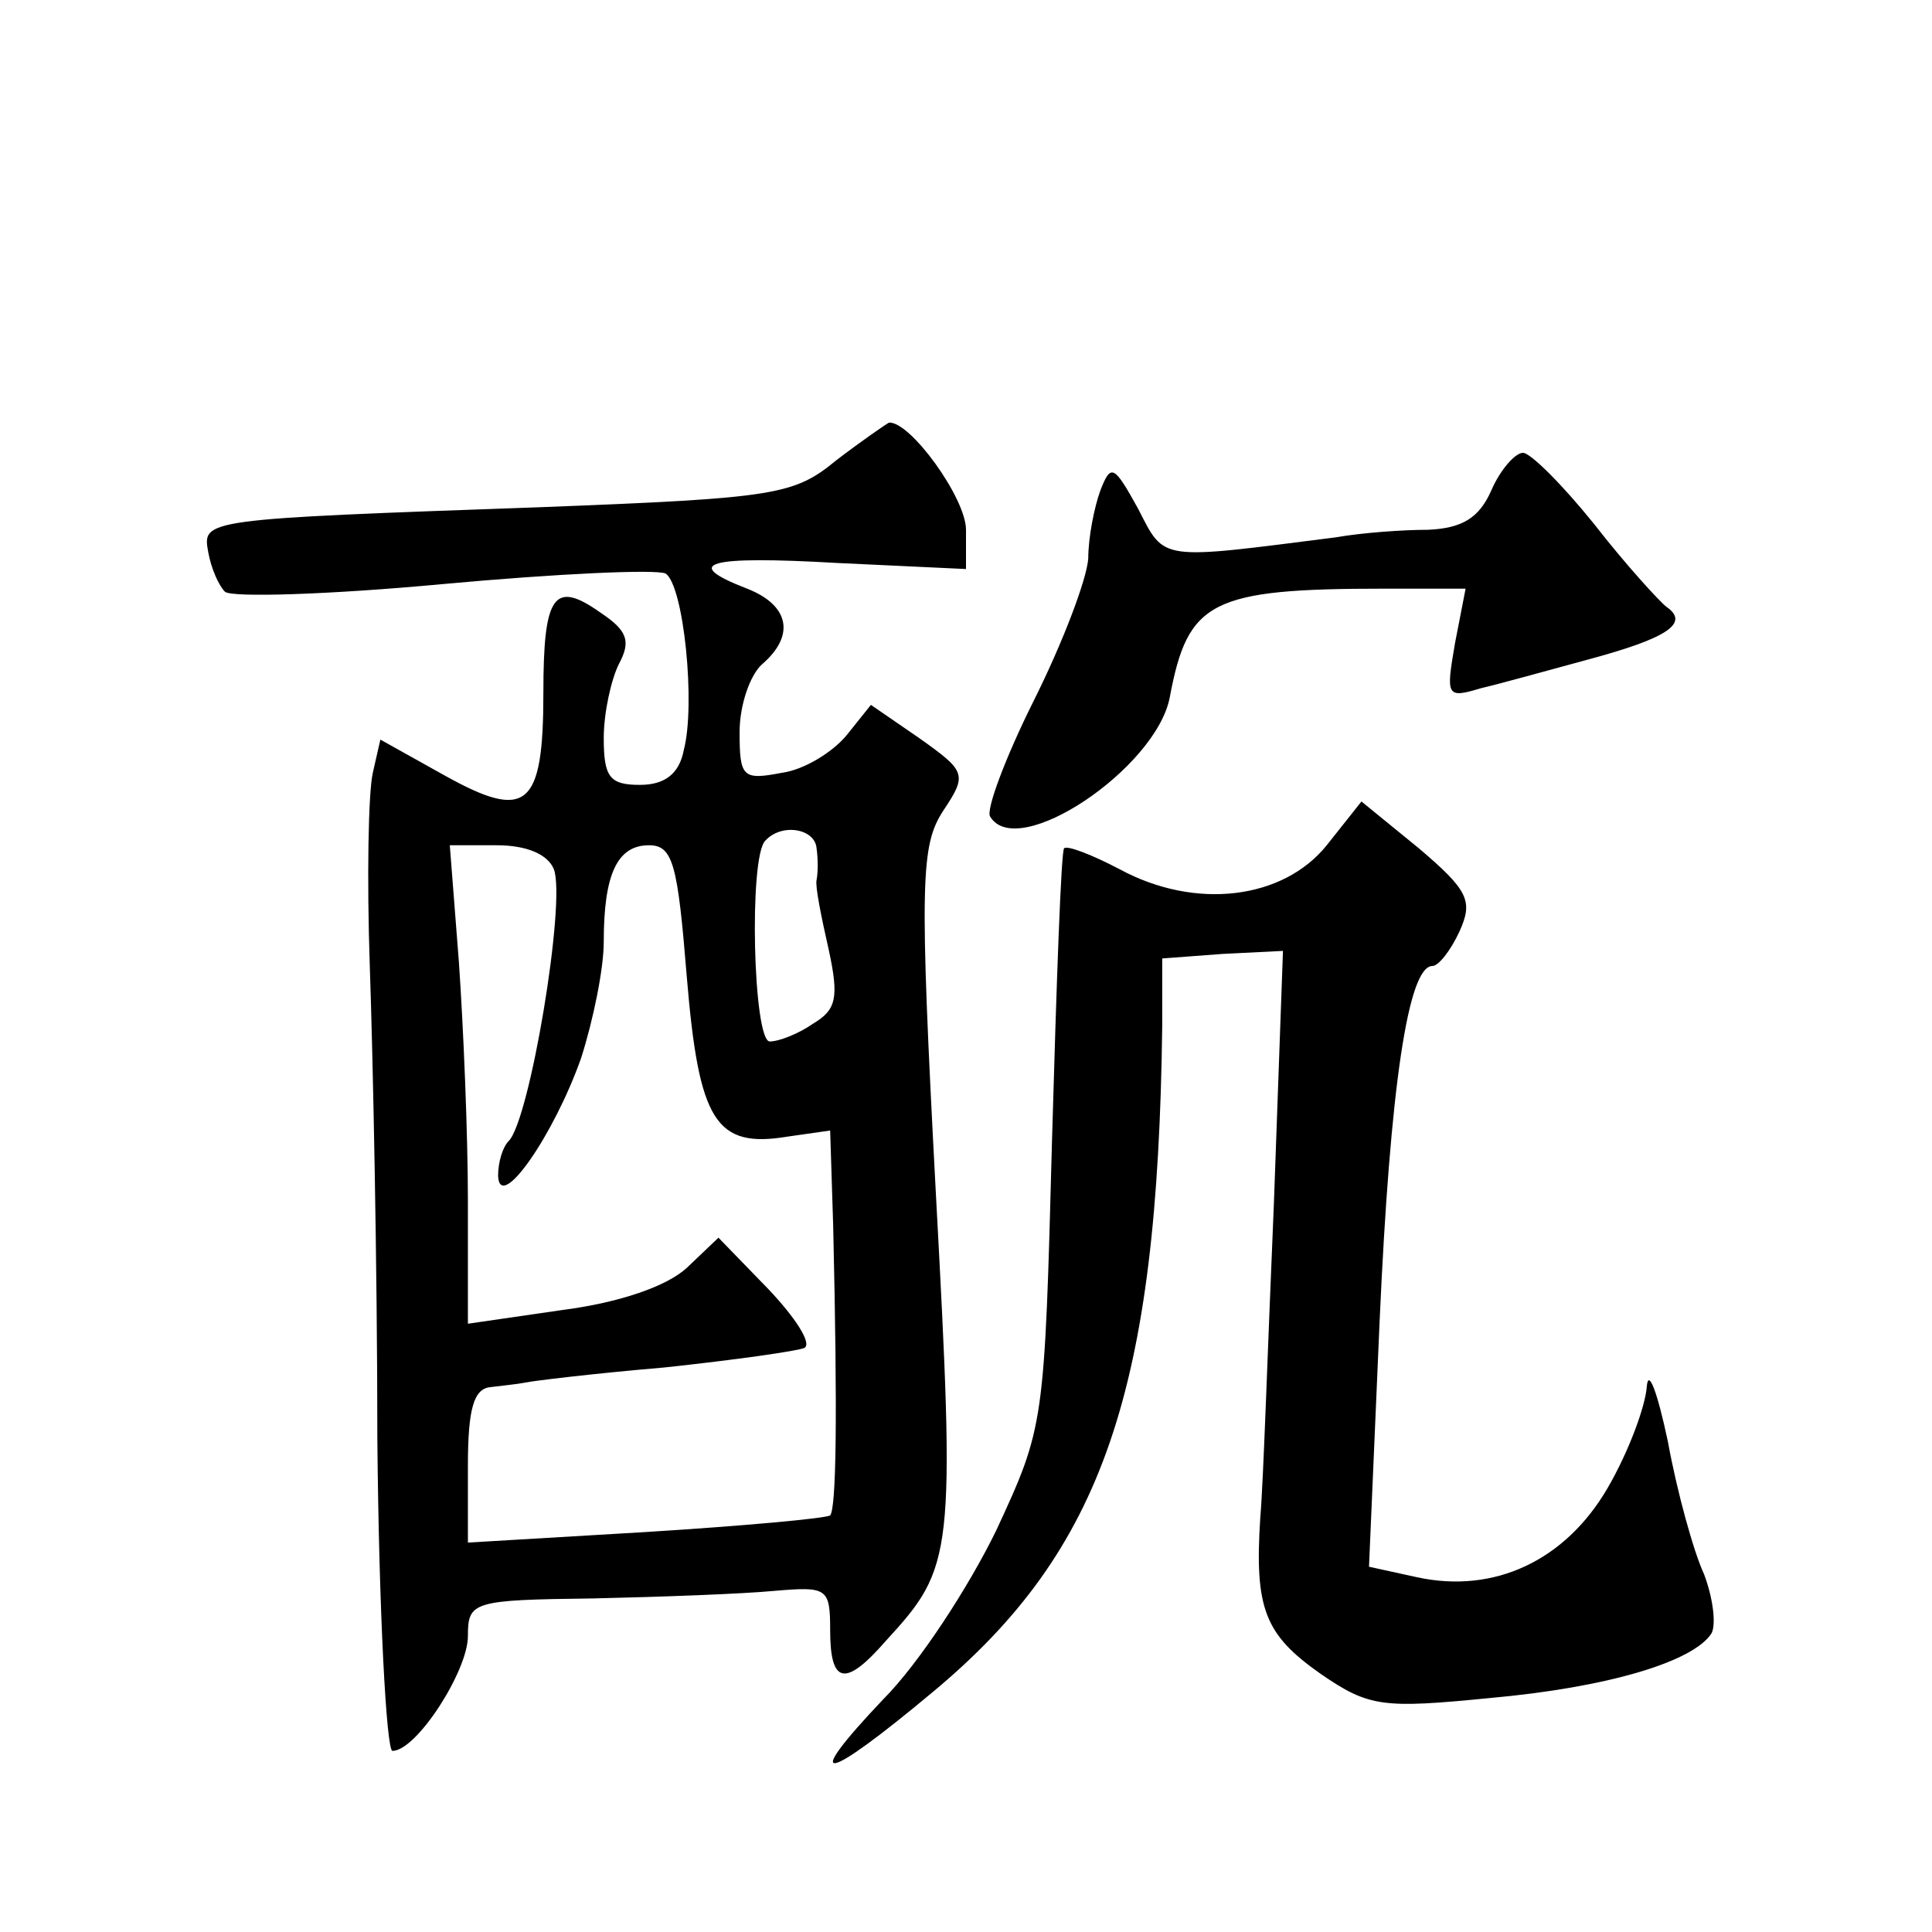
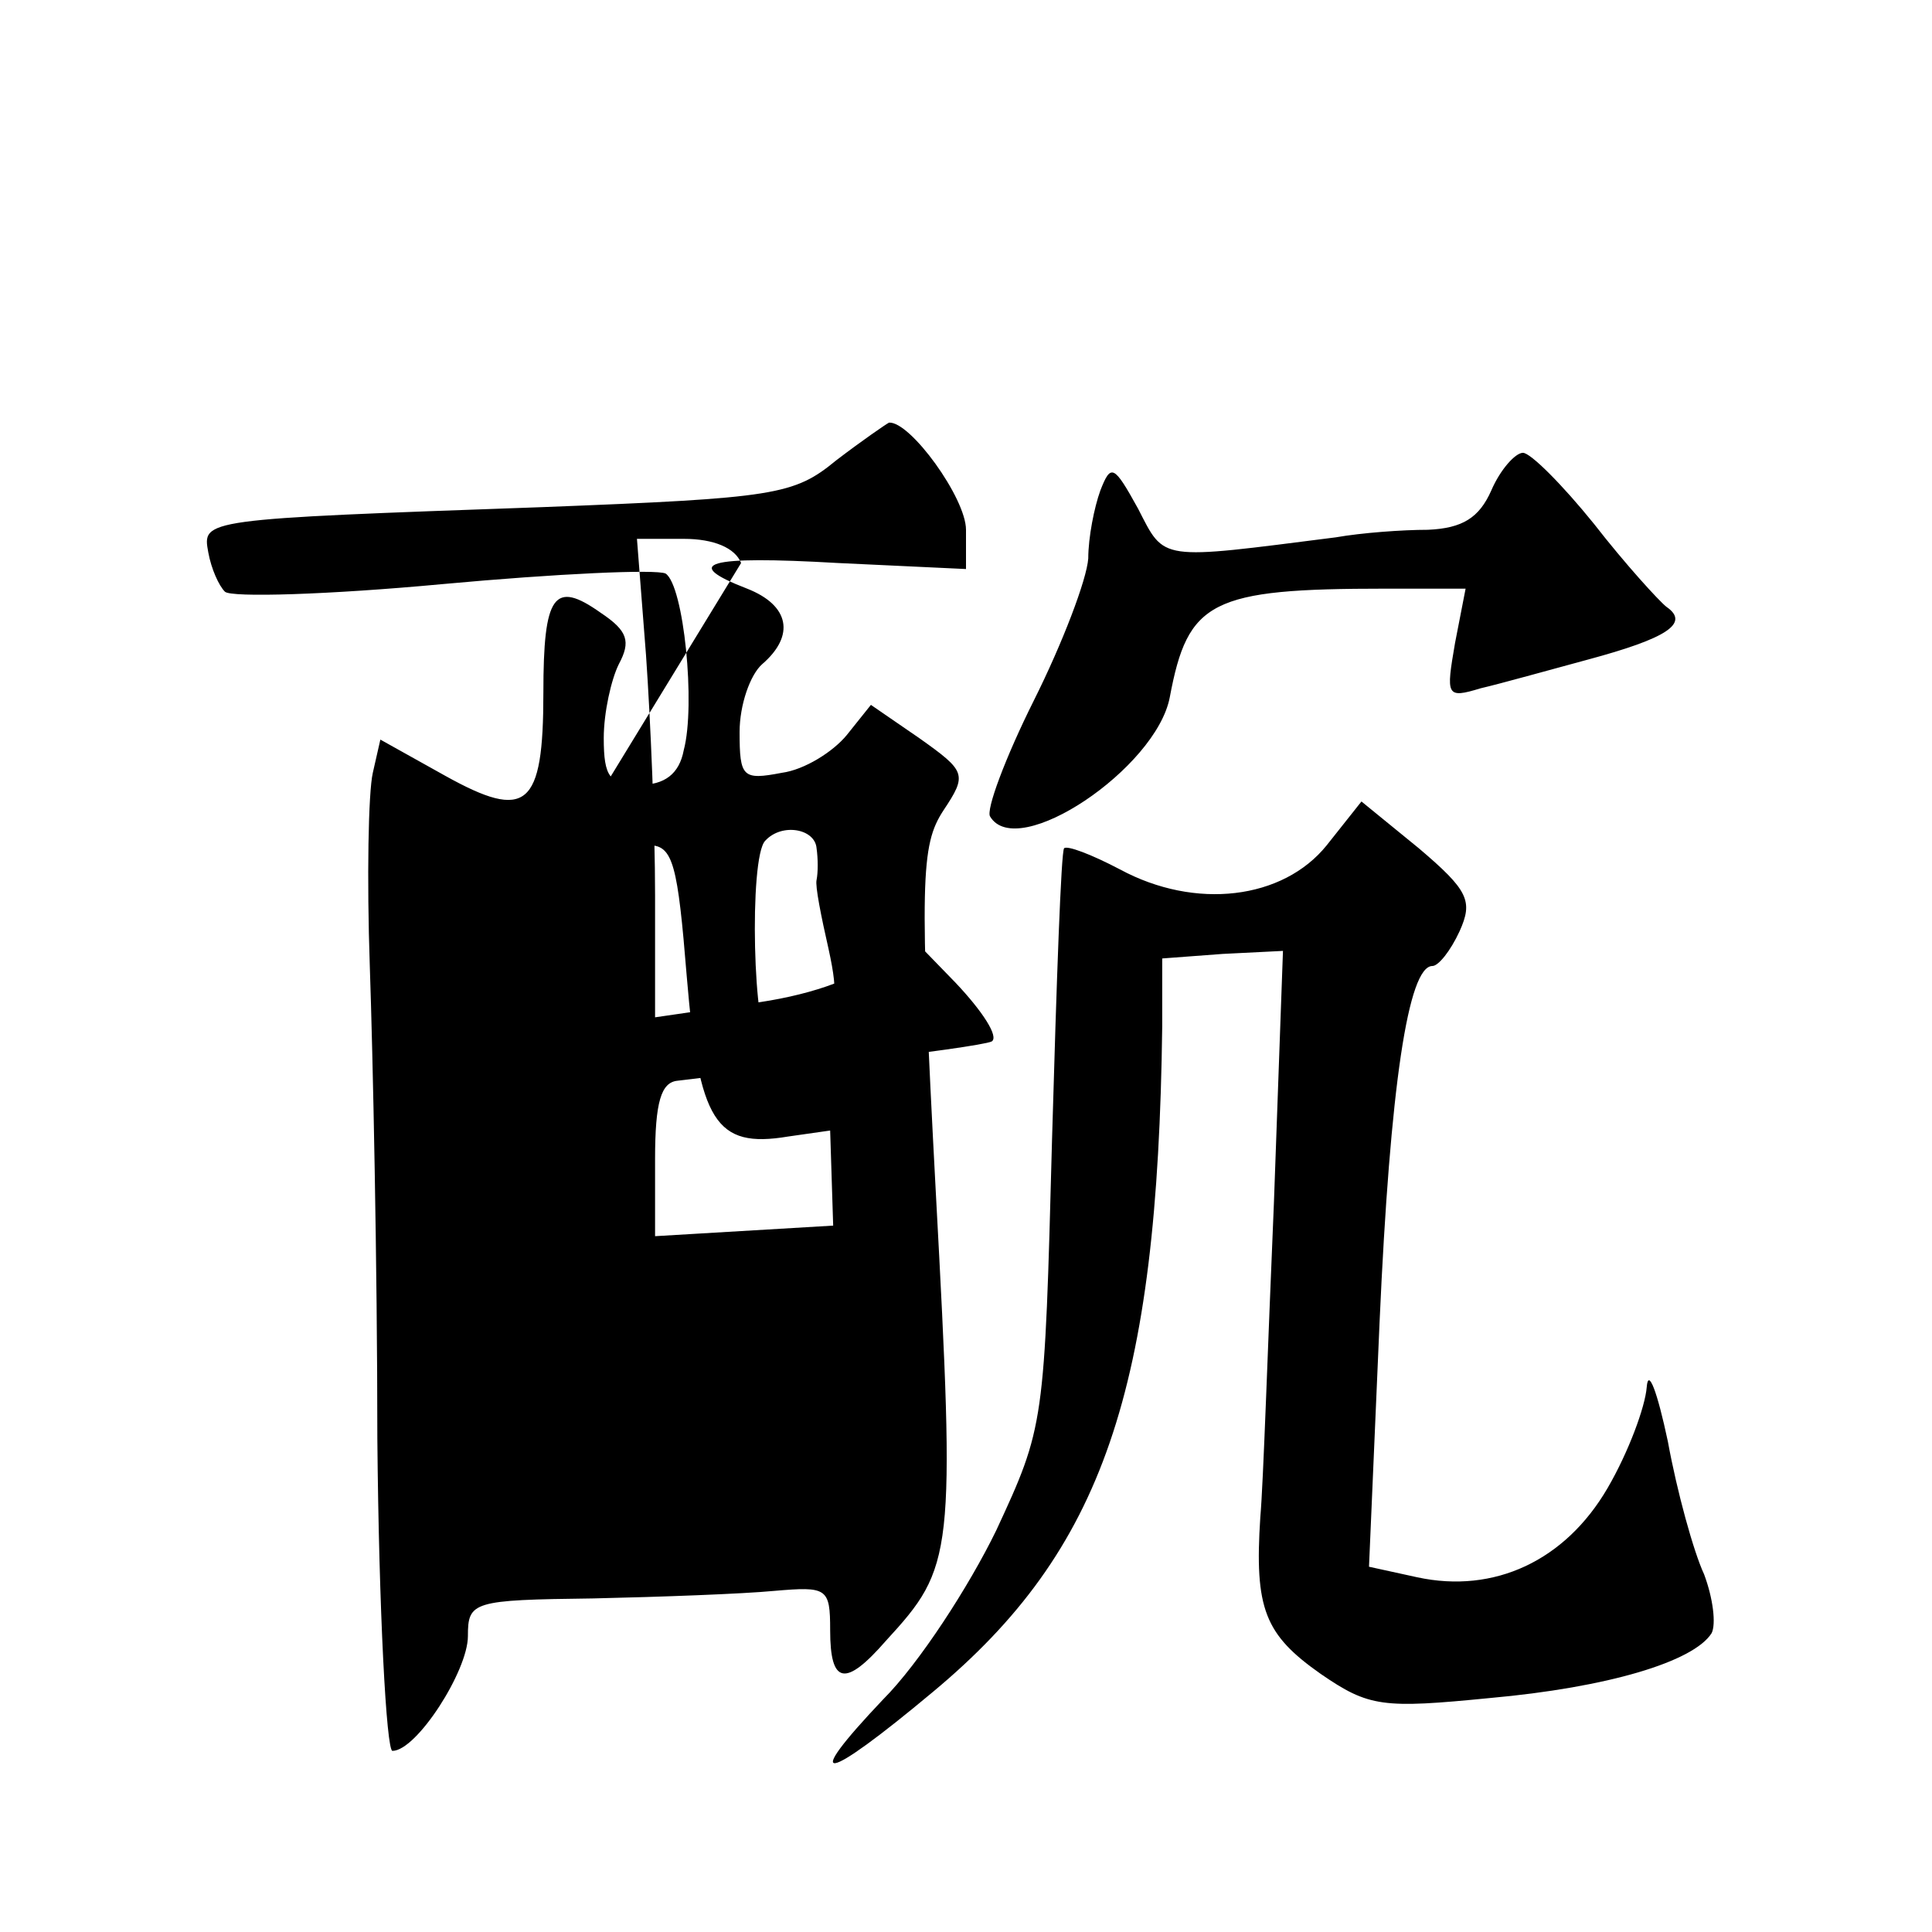
<svg xmlns="http://www.w3.org/2000/svg" version="1.0" width="128pt" height="128pt" viewBox="0 0 128 128" preserveAspectRatio="xMidYMid meet">
  <g transform="translate(0,128) scale(0.1,-0.1)" fill="#0" stroke="none">
-     <path d="M554 975 c-28 -23 -40 -25 -195 -31 -226 -8 -225 -8 -221 -30 2 -11 7 -22 11 -26 4 -4 69 -2 144 5 76 7 142 10 148 7 12 -8 20 -87 12 -117 -3 -16 -13 -23 -29 -23 -20 0 -24 5 -24 31 0 17 5 39 10 49 8 15 6 22 -12 34 -31 22 -38 12 -38 -53 0 -76 -11 -85 -65 -55 l-43 24 -5 -22 c-3 -13 -4 -70 -2 -128 2 -58 5 -198 5 -313 1 -114 6 -207 10 -207 16 0 50 53 50 76 0 23 3 24 83 25 45 1 99 3 120 5 35 3 37 2 37 -26 0 -36 10 -38 37 -7 45 49 46 56 33 297 -11 207 -10 230 5 253 16 24 15 26 -16 48 l-32 22 -16 -20 c-9 -11 -28 -23 -43 -25 -26 -5 -28 -3 -28 27 0 18 7 38 15 45 22 19 18 39 -10 50 -44 17 -27 22 60 17 l85 -4 0 26 c0 21 -37 72 -51 71 -2 -1 -18 -12 -35 -25z m-13 -257 c1 -7 1 -16 0 -21 -1 -4 3 -24 8 -46 7 -32 5 -40 -10 -49 -10 -7 -23 -12 -29 -12 -11 0 -14 122 -3 133 11 12 33 8 34 -5z m-174 -14 c8 -22 -16 -166 -30 -180 -4 -4 -7 -14 -7 -23 1 -25 37 27 55 78 8 25 15 59 15 77 0 45 9 64 30 64 16 0 19 -13 25 -87 8 -96 19 -114 67 -106 l28 4 2 -63 c3 -129 2 -187 -2 -192 -3 -2 -58 -7 -122 -11 l-118 -7 0 51 c0 38 4 51 15 52 8 1 18 2 23 3 4 1 45 6 92 10 47 5 89 11 93 13 5 3 -6 20 -24 39 l-33 34 -21 -20 c-13 -12 -44 -23 -83 -28 l-62 -9 0 81 c0 45 -3 116 -6 159 l-6 77 31 0 c20 0 34 -6 38 -16z M988 955 c-8 -18 -19 -25 -42 -26 -17 0 -44 -2 -61 -5 -118 -15 -113 -16 -131 19 -16 29 -18 30 -25 12 -4 -11 -8 -31 -8 -45 -1 -14 -17 -56 -36 -94 -19 -38 -32 -73 -29 -77 18 -30 110 32 119 79 12 64 27 72 143 72 l53 0 -7 -36 c-6 -35 -6 -37 17 -30 13 3 45 12 71 19 52 14 68 24 52 35 -5 4 -27 28 -48 55 -21 26 -42 47 -47 47 -5 0 -15 -11 -21 -25z M879 720 c-29 -36 -87 -43 -137 -16 -19 10 -35 16 -37 14 -2 -2 -5 -88 -8 -193 -5 -189 -5 -190 -37 -259 -18 -37 -51 -88 -75 -112 -55 -58 -40 -56 33 5 113 94 149 200 152 441 l0 45 40 3 40 2 -6 -167 c-4 -93 -7 -186 -9 -208 -4 -61 3 -78 40 -104 32 -22 41 -23 112 -16 78 7 135 24 147 43 3 6 1 23 -5 39 -7 15 -18 55 -24 88 -7 33 -13 49 -14 36 -1 -13 -12 -43 -26 -67 -28 -48 -75 -70 -126 -59 l-32 7 7 162 c7 157 19 236 35 236 4 0 12 10 18 23 9 20 6 27 -27 55 l-38 31 -23 -29z" />
+     <path d="M554 975 c-28 -23 -40 -25 -195 -31 -226 -8 -225 -8 -221 -30 2 -11 7 -22 11 -26 4 -4 69 -2 144 5 76 7 142 10 148 7 12 -8 20 -87 12 -117 -3 -16 -13 -23 -29 -23 -20 0 -24 5 -24 31 0 17 5 39 10 49 8 15 6 22 -12 34 -31 22 -38 12 -38 -53 0 -76 -11 -85 -65 -55 l-43 24 -5 -22 c-3 -13 -4 -70 -2 -128 2 -58 5 -198 5 -313 1 -114 6 -207 10 -207 16 0 50 53 50 76 0 23 3 24 83 25 45 1 99 3 120 5 35 3 37 2 37 -26 0 -36 10 -38 37 -7 45 49 46 56 33 297 -11 207 -10 230 5 253 16 24 15 26 -16 48 l-32 22 -16 -20 c-9 -11 -28 -23 -43 -25 -26 -5 -28 -3 -28 27 0 18 7 38 15 45 22 19 18 39 -10 50 -44 17 -27 22 60 17 l85 -4 0 26 c0 21 -37 72 -51 71 -2 -1 -18 -12 -35 -25z m-13 -257 c1 -7 1 -16 0 -21 -1 -4 3 -24 8 -46 7 -32 5 -40 -10 -49 -10 -7 -23 -12 -29 -12 -11 0 -14 122 -3 133 11 12 33 8 34 -5z m-174 -14 c8 -22 -16 -166 -30 -180 -4 -4 -7 -14 -7 -23 1 -25 37 27 55 78 8 25 15 59 15 77 0 45 9 64 30 64 16 0 19 -13 25 -87 8 -96 19 -114 67 -106 l28 4 2 -63 l-118 -7 0 51 c0 38 4 51 15 52 8 1 18 2 23 3 4 1 45 6 92 10 47 5 89 11 93 13 5 3 -6 20 -24 39 l-33 34 -21 -20 c-13 -12 -44 -23 -83 -28 l-62 -9 0 81 c0 45 -3 116 -6 159 l-6 77 31 0 c20 0 34 -6 38 -16z M988 955 c-8 -18 -19 -25 -42 -26 -17 0 -44 -2 -61 -5 -118 -15 -113 -16 -131 19 -16 29 -18 30 -25 12 -4 -11 -8 -31 -8 -45 -1 -14 -17 -56 -36 -94 -19 -38 -32 -73 -29 -77 18 -30 110 32 119 79 12 64 27 72 143 72 l53 0 -7 -36 c-6 -35 -6 -37 17 -30 13 3 45 12 71 19 52 14 68 24 52 35 -5 4 -27 28 -48 55 -21 26 -42 47 -47 47 -5 0 -15 -11 -21 -25z M879 720 c-29 -36 -87 -43 -137 -16 -19 10 -35 16 -37 14 -2 -2 -5 -88 -8 -193 -5 -189 -5 -190 -37 -259 -18 -37 -51 -88 -75 -112 -55 -58 -40 -56 33 5 113 94 149 200 152 441 l0 45 40 3 40 2 -6 -167 c-4 -93 -7 -186 -9 -208 -4 -61 3 -78 40 -104 32 -22 41 -23 112 -16 78 7 135 24 147 43 3 6 1 23 -5 39 -7 15 -18 55 -24 88 -7 33 -13 49 -14 36 -1 -13 -12 -43 -26 -67 -28 -48 -75 -70 -126 -59 l-32 7 7 162 c7 157 19 236 35 236 4 0 12 10 18 23 9 20 6 27 -27 55 l-38 31 -23 -29z" />
  </g>
</svg>